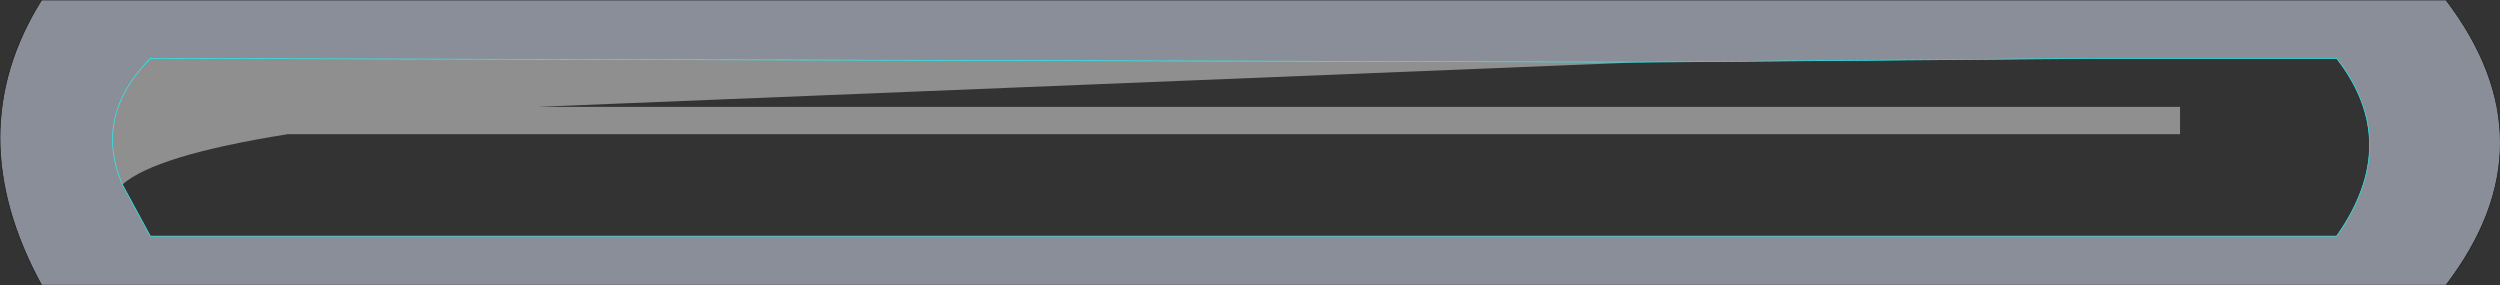
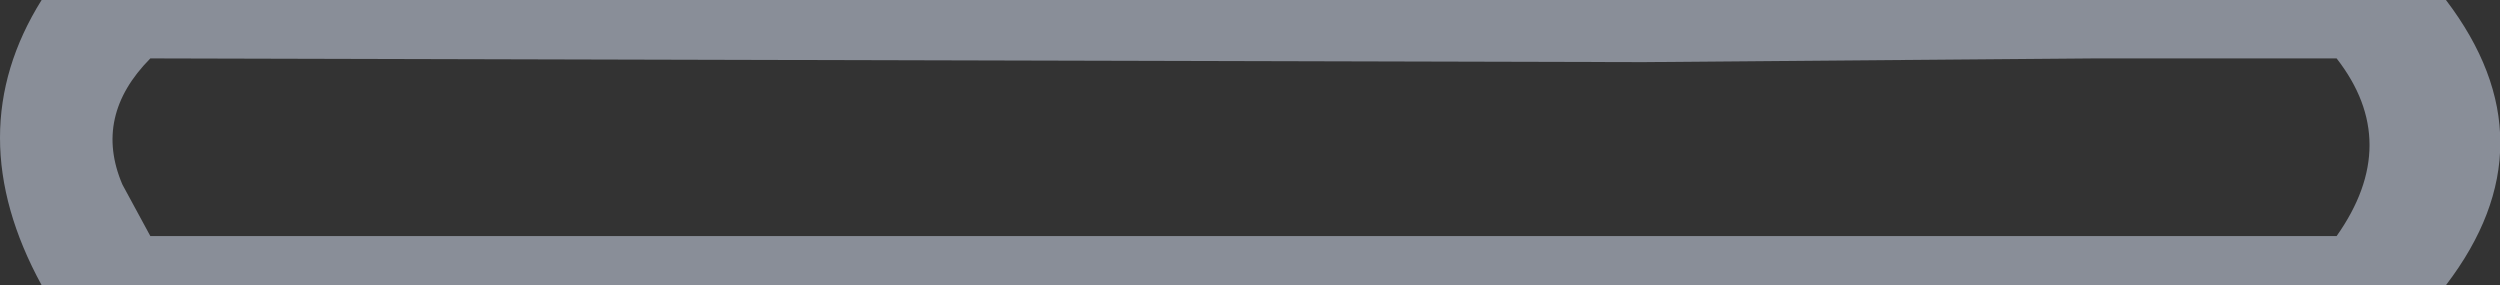
<svg xmlns="http://www.w3.org/2000/svg" height="22.95px" width="201.2px">
  <rect width="100%" height="100%" fill="#333333" stroke="none" />
  <g transform="matrix(1.0, 0.0, 0.0, 1.0, 100.1, 11.45)">
    <path d="M-90.25 3.4 L-88.0 7.55 87.95 7.55 Q93.25 0.05 87.95 -6.75 L68.5 -6.75 32.15 -6.45 -88.0 -6.75 Q-92.6 -2.1 -90.25 3.4 M96.75 11.5 L-96.75 11.5 Q-103.45 -0.75 -96.75 -11.45 L96.75 -11.45 Q105.5 0.05 96.75 11.5" fill="#898e98" fill-rule="evenodd" stroke="none" />
-     <path d="M32.15 -6.45 L-56.85 -2.85 75.35 -2.85 75.35 -0.65 -76.95 -0.65 Q-87.6 1.05 -90.25 3.4 -92.6 -2.1 -88.0 -6.75 L32.15 -6.45" fill="#ffffff" fill-opacity="0.451" fill-rule="evenodd" stroke="none" />
-     <path d="M96.75 11.5 L-96.75 11.5 Q-103.45 -0.75 -96.75 -11.45 L96.75 -11.45 Q105.5 0.05 96.75 11.5" fill="none" stroke="#171717" stroke-linecap="round" stroke-linejoin="round" stroke-width="0.05" />
-     <path d="M-90.25 3.4 L-88.0 7.55 87.95 7.55 Q93.25 0.05 87.95 -6.75 L68.5 -6.75 32.15 -6.45 -88.0 -6.75 Q-92.6 -2.1 -90.25 3.4" fill="none" stroke="#20ffff" stroke-linecap="round" stroke-linejoin="round" stroke-width="0.05" />
  </g>
</svg>